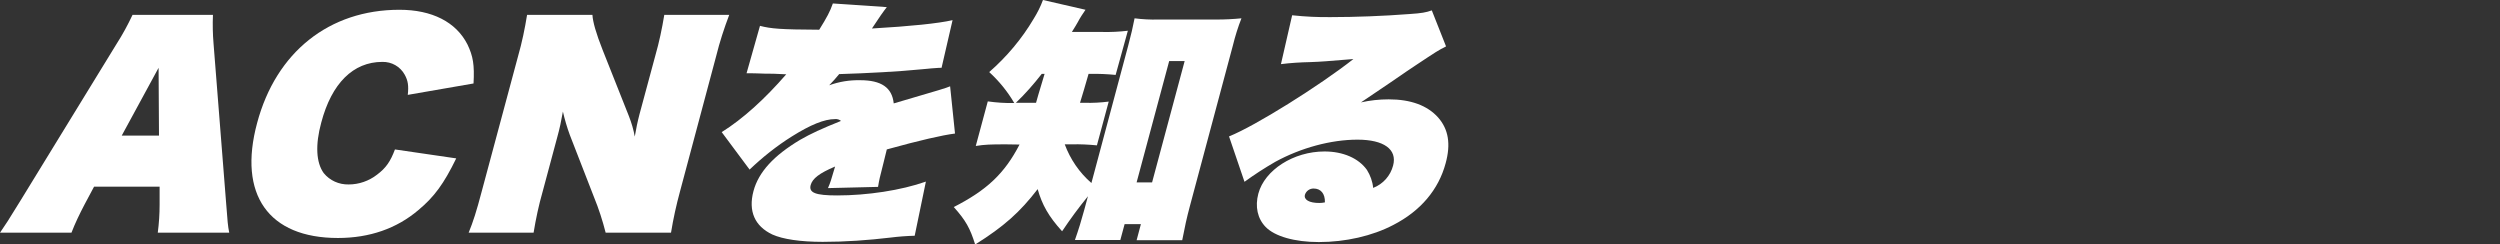
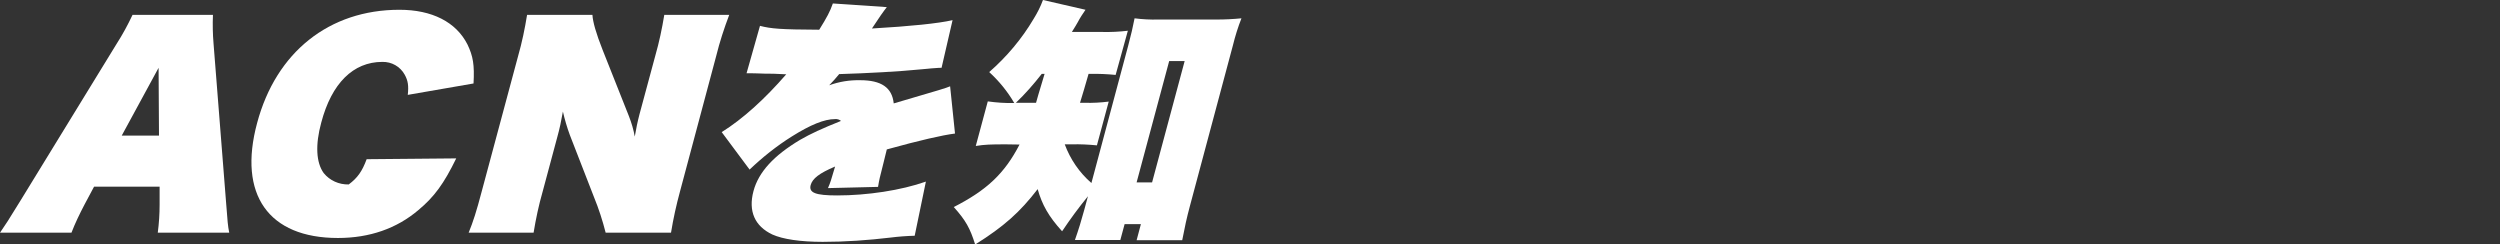
<svg xmlns="http://www.w3.org/2000/svg" xmlns:xlink="http://www.w3.org/1999/xlink" version="1.1" id="レイヤー_1" x="0px" y="0px" viewBox="0 0 1228 120" style="enable-background:new 0 0 1228 120;" xml:space="preserve">
  <rect x="0" y="0" width="1228" height="120" fill="#333333" stroke="none" />
  <style type="text/css">
	.st0{clip-path:url(#SVGID_00000028311150465038570320000011813022137573115525_);}
	.st1{fill:#FFFFFF;}
</style>
  <g id="グループ_12503" transform="translate(0 0)">
    <g>
      <defs>
        <rect id="SVGID_1_" y="0" width="711.4" height="120" />
      </defs>
      <clipPath id="SVGID_00000067222671941411891370000003530811630626900637_">
        <use xlink:href="#SVGID_1_" style="overflow:visible;" />
      </clipPath>
      <g id="グループ_12502" transform="translate(0 0)" style="clip-path:url(#SVGID_00000067222671941411891370000003530811630626900637_);">
        <path id="パス_7196" class="st1" d="M41.5,100.5c-2.3,4.4-4.6,9.1-6.4,13.8H0c2.6-3.8,4.1-6,9.9-15.5l47.4-77.3     c2.9-4.5,5.5-9.3,7.8-14.2h39.5c-0.2,4.7-0.1,9.5,0.3,14.2l6.1,77.3c0.8,10.4,0.9,12,1.6,15.5H77.5c0.6-4.6,0.9-9.2,0.9-13.8     l0-8.8H46.2L41.5,100.5z M77.9,33.3L59.8,66.6h18.3L77.9,33.3z" />
-         <path id="パス_7197" class="st1" d="M224.1,77.8c-6.1,12.5-10.8,18.9-18.6,25.4c-10.6,9-23.9,13.7-39.5,13.7     c-34.1,0-49.2-21.3-39.7-56.5c9.3-34.8,35.4-55.6,69.9-55.6c16,0,27.8,6,33.4,17c2.8,5.8,3.5,10.1,3,19.2l-32.3,5.6     c0.5-4.5,0.1-7-1.5-9.9c-2.2-4-6.4-6.4-11-6.3c-14.3,0-24.9,10.5-30,29.8c-3,11-2.5,19.7,1.2,24.8c3,3.7,7.5,5.7,12.3,5.6     c5,0,9.9-1.7,13.9-4.8c4.4-3.3,6.6-6.5,8.8-12.4L224.1,77.8z" />
+         <path id="パス_7197" class="st1" d="M224.1,77.8c-6.1,12.5-10.8,18.9-18.6,25.4c-10.6,9-23.9,13.7-39.5,13.7     c-34.1,0-49.2-21.3-39.7-56.5c9.3-34.8,35.4-55.6,69.9-55.6c16,0,27.8,6,33.4,17c2.8,5.8,3.5,10.1,3,19.2l-32.3,5.6     c0.5-4.5,0.1-7-1.5-9.9c-2.2-4-6.4-6.4-11-6.3c-14.3,0-24.9,10.5-30,29.8c-3,11-2.5,19.7,1.2,24.8c3,3.7,7.5,5.7,12.3,5.6     c4.4-3.3,6.6-6.5,8.8-12.4L224.1,77.8z" />
        <path id="パス_7198" class="st1" d="M308.9,57c1.3,3.3,2.3,6.7,2.9,10.1c0.6-3.6,1.4-7.5,2.3-10.9l7.8-28.9     c1.9-6.6,3.3-13.3,4.4-20h31.9c-2.5,6.6-4.7,13.3-6.4,20.2L334,94.1c-1.8,6.6-3.3,13.4-4.4,20.2h-32.1     c-1.5-5.9-3.4-11.8-5.7-17.4l-11.9-30.6c-1.4-3.8-2.5-7.6-3.4-11.5c-0.7,4.1-1.7,8.8-2.7,12.3l-7.3,27.2     c-1.9,6.6-3.3,13.3-4.4,20h-31.9c2.2-5.4,3.8-10.3,6.4-20.2l17.9-66.6c1.9-6.6,3.3-13.4,4.4-20.2H291c0.2,3.5,1.8,9.1,5,17.2     L308.9,57z" />
        <path id="パス_7199" class="st1" d="M373.3,12.7c5.5,1.4,9.9,1.8,29.1,1.9c3.8-6.1,5.3-8.9,6.7-12.9l26.5,1.8     c-1.5,1.9-4,5.4-7.3,10.5c19-1.1,32.6-2.5,39.6-4.1l-5.4,23.4c-1.1,0-1.1,0-5.1,0.3c-0.5,0.1-2.4,0.2-5.4,0.5     c-9.8,1-26.1,1.9-39.8,2.3c-2,2.4-2.6,3.1-4.9,5.5c4.9-1.8,10-2.6,15.2-2.5c10.4,0,15.7,3.6,16.5,11.4     c24.9-7.3,24.9-7.3,27.7-8.4l2.4,23.2c-6.3,0.8-17.2,3.3-33.5,7.8c-1.3,5.1-1.3,5.1-1.6,6.5c-2,7.8-2.1,8.3-2.7,11.9l-24.6,0.6     c1.2-2.8,1.4-3.4,3.5-10.6c-7.8,3.3-11.1,5.9-12,9.1c-1,3.8,2.4,5.1,13,5.1c14.8,0,31.4-2.5,43.6-6.8l-5.5,26.6     c-4,0.1-7.9,0.4-11.9,0.9c-11,1.3-22.1,2.1-33.3,2.1c-10.9,0-19.6-1.3-24.7-3.6c-8.7-4.1-11.9-11.5-9.3-21.3     c2.5-9.4,10-17.5,22.9-25.2c5.2-3,10.6-5.5,20.1-9.3c-0.8-0.7-1.9-1-2.9-0.9c-5.3,0-12.1,2.8-21.2,8.5     c-7.5,4.7-14.4,10.2-20.8,16.3l-13.7-18.4c10.4-6.5,21.1-16.2,31.7-28.4c-6.3-0.3-6.6-0.3-7.9-0.3c-1.6,0-3.2,0-4.9-0.1     c-2.3-0.1-4-0.1-4.6-0.1h-2.1L373.3,12.7z" />
        <path id="パス_7200" class="st1" d="M494,70.9c-7.4,0-10.4,0.1-14.7,0.8l5.9-21.9c4.3,0.6,8.6,0.9,13,0.8     c-3.3-5.7-7.5-10.8-12.3-15.2c8.6-7.5,16-16.3,21.8-26.1c1.8-2.9,3.4-6,4.6-9.3l20.9,4.8c-1.4,2-2.7,4-3.8,6.1     c-0.9,1.5-1.4,2.5-2.9,4.8h14.9c4.2,0.1,8.4-0.1,12.6-0.6L548,36.8c-4.1-0.4-8.2-0.6-12.3-0.5h-1c-1.9,6.5-2.6,9.1-4.2,14.2h2.4     c3.9,0.1,7.8-0.1,11.7-0.6l-5.8,21.5c-4.1-0.4-8.2-0.6-12.3-0.5h-3.5c2.7,7.3,7.2,13.9,13.1,19l18.1-67.6     c1.4-5.3,2.3-9.1,3.1-13.3c3.9,0.5,7.8,0.7,11.7,0.6h28.6c4.1,0,8.1-0.2,12.2-0.6c-1.7,4.3-3.1,8.8-4.2,13.3l-21.2,79.2     c-1.5,5.6-2.4,9.8-3.7,16.5h-22.4l2.1-7.9h-8l-2.1,7.8H528c1.7-4.8,3.3-10,4.5-14.5l1.9-7c-4.7,5.8-8.4,10.8-12.7,17.2     c-6.7-7.4-9.8-13-12-20.7c-8.7,11.3-16.5,18.3-30.7,27.2c-2.5-8-4.6-11.8-10.5-18.4c16.2-8.3,24.9-16.4,32.3-30.7L494,70.9z      M508.9,50.5c0.1-0.5,1.5-5.3,4.2-14.2h-1.4c-3.9,5-8.1,9.8-12.7,14.2L508.9,50.5z M558.3,89.6h7.6l16-59.6h-7.6L558.3,89.6z" />
-         <path id="パス_7201" class="st1" d="M634.7,7.5c6.5,0.7,12.9,1,19.4,0.9c11.3,0,25.4-0.5,38.2-1.5c6.1-0.4,8.2-0.8,11-1.8     l7,17.7c-4.1,2.1-4.1,2.1-15.4,9.6c-2.9,2-4.6,3-11.6,7.9c-2.8,1.9-7.8,5.3-14.8,10c4.4-1,9-1.5,13.6-1.5c10.9,0,19,3,24.3,8.9     c5.1,5.8,6.3,13,3.7,22.5c-3.5,13-12.3,23.4-25.7,30.3c-10.3,5.4-23.5,8.4-36.6,8.4c-11.9,0-21.6-2.8-26.1-7.4     c-4-4.1-5.3-10-3.6-16.4c3.1-11.6,17.3-20.7,32.5-20.7c9.1,0,16.7,3.3,20.8,9c1.7,2.7,2.8,5.7,3.1,8.9c4.9-1.9,8.5-6,9.8-11     c2.1-7.9-4.5-12.7-17.5-12.7s-27.8,4-40.4,10.9c-5.2,3-10.3,6.3-15.1,9.8L603.7,67c12.8-5.1,44.3-24.8,61.1-38     c-13.5,1.1-15.4,1.3-21.1,1.5c-4.9,0.1-9.7,0.4-14.5,1L634.7,7.5z M645.2,92.6c-1.9,0-3.6,1.2-4.2,3c-0.7,2.5,2.1,4.1,7,4.1     c0.9,0,1.9-0.1,2.8-0.3C650.9,95.1,648.8,92.6,645.2,92.6" />
      </g>
    </g>
  </g>
</svg>